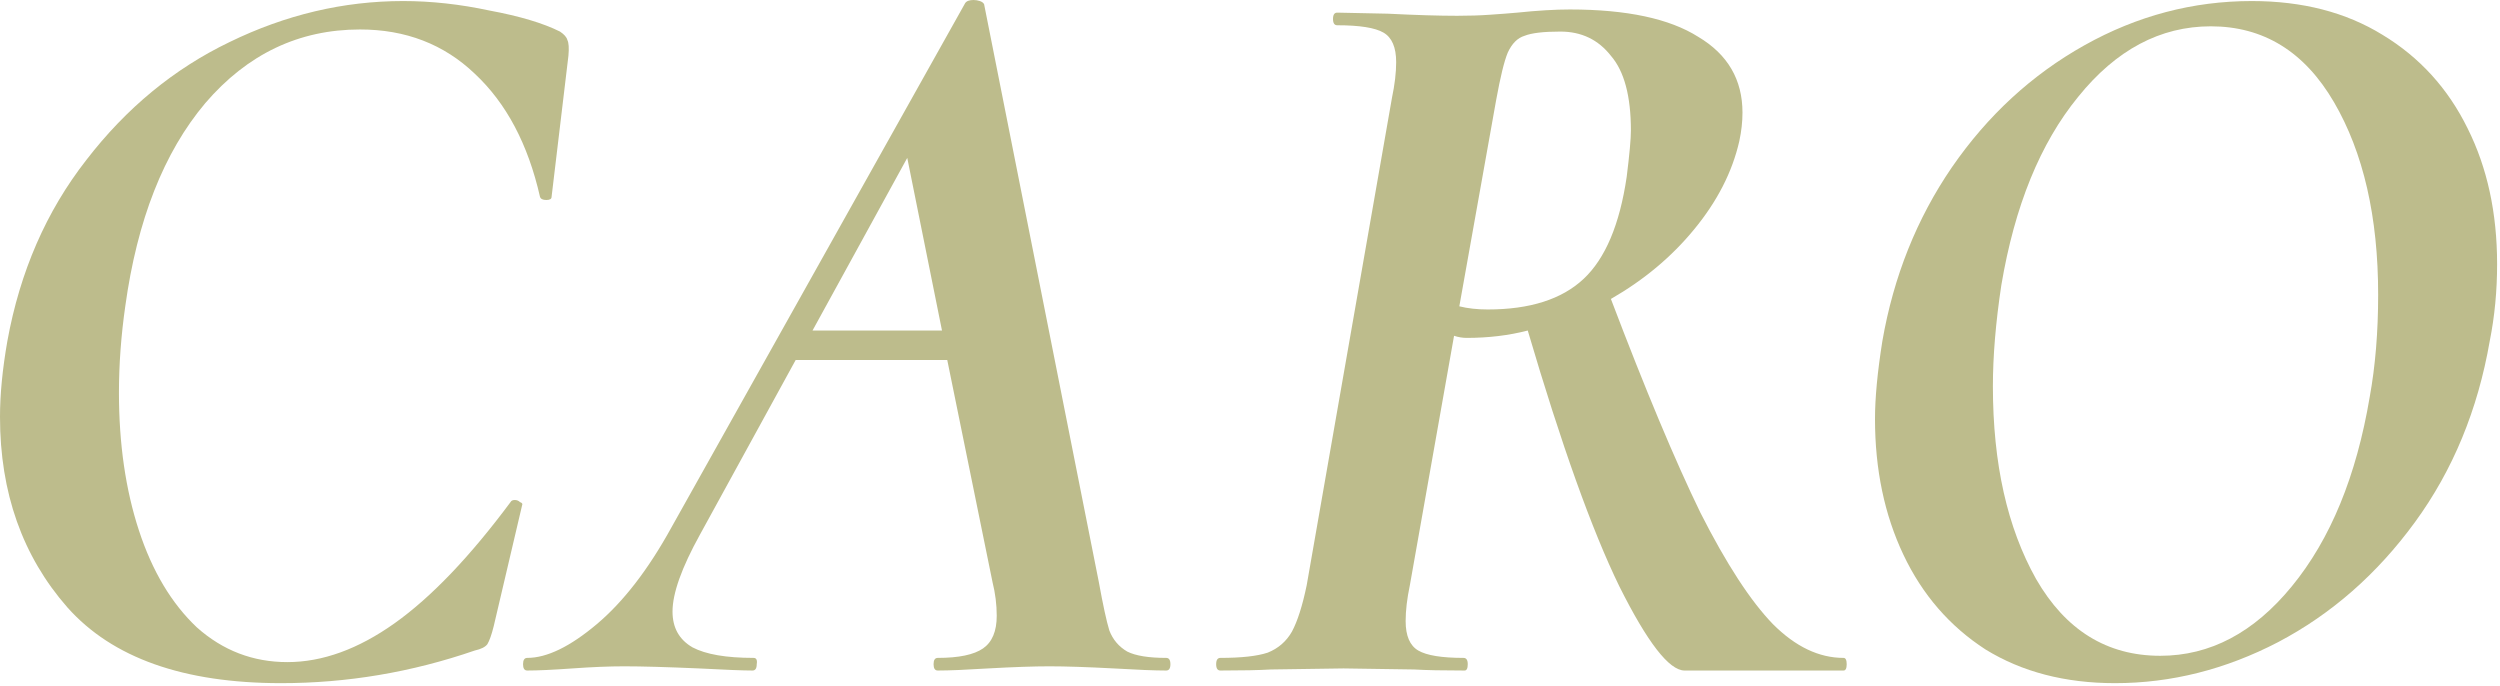
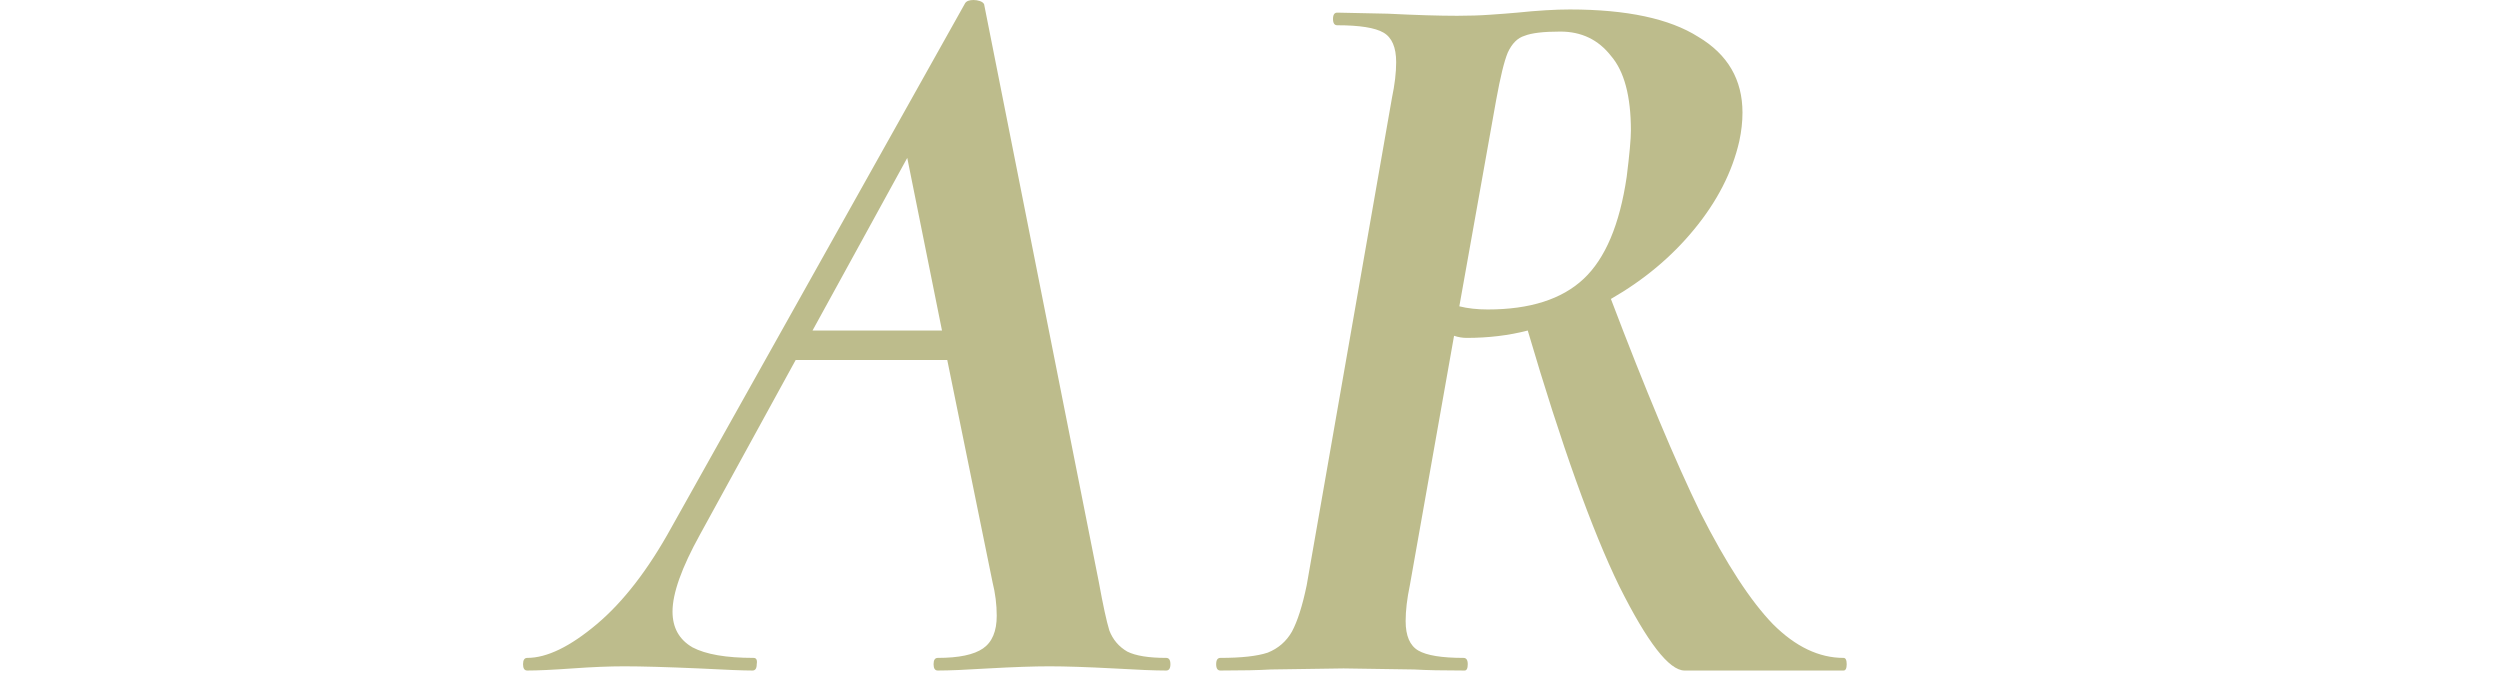
<svg xmlns="http://www.w3.org/2000/svg" width="266" height="73" viewBox="0 0 266 73" fill="none">
-   <path d="M29.904 72.688C19.525 72.688 11.947 70 7.168 64.624C2.389 59.173 0 52.416 0 44.352C0 41.963 0.261 39.275 0.784 36.288C2.128 28.896 4.928 22.475 9.184 17.024C13.44 11.499 18.517 7.317 24.416 4.48C30.389 1.568 36.549 0.112 42.896 0.112C45.883 0.112 48.944 0.448 52.08 1.12C55.291 1.717 57.792 2.464 59.584 3.36C60.032 3.659 60.293 3.957 60.368 4.256C60.517 4.555 60.555 5.115 60.48 5.936L58.688 20.944C58.688 21.168 58.501 21.28 58.128 21.28C57.755 21.28 57.531 21.168 57.456 20.944C56.187 15.344 53.872 10.976 50.512 7.84C47.227 4.704 43.157 3.136 38.304 3.136C31.808 3.136 26.32 5.749 21.84 10.976C17.435 16.203 14.597 23.408 13.328 32.592C12.88 35.728 12.656 38.789 12.656 41.776C12.656 47.227 13.365 52.117 14.784 56.448C16.203 60.779 18.256 64.213 20.944 66.752C23.707 69.216 26.917 70.448 30.576 70.448C34.309 70.448 38.117 69.067 42 66.304C45.883 63.541 49.989 59.248 54.32 53.424C54.395 53.275 54.544 53.2 54.768 53.2C54.992 53.2 55.179 53.275 55.328 53.424C55.552 53.499 55.627 53.611 55.552 53.76L52.528 66.64C52.304 67.536 52.08 68.171 51.856 68.544C51.632 68.843 51.184 69.067 50.512 69.216C43.792 71.531 36.923 72.688 29.904 72.688Z" fill="#BDBC8C" />
  <path d="M124.084 70C124.382 70 124.532 70.224 124.532 70.672C124.532 71.12 124.382 71.344 124.084 71.344C122.889 71.344 121.022 71.269 118.484 71.12C115.646 70.971 113.369 70.896 111.652 70.896C110.009 70.896 107.844 70.971 105.156 71.12C102.766 71.269 100.974 71.344 99.78 71.344C99.481 71.344 99.332 71.12 99.332 70.672C99.332 70.224 99.481 70 99.78 70C102.02 70 103.625 69.664 104.596 68.992C105.566 68.32 106.052 67.163 106.052 65.52C106.052 64.325 105.902 63.131 105.604 61.936L100.788 38.304H84.66L74.468 56.896C72.526 60.405 71.556 63.131 71.556 65.072C71.556 66.789 72.265 68.059 73.684 68.88C75.102 69.627 77.268 70 80.18 70C80.478 70 80.59 70.224 80.516 70.672C80.516 71.12 80.366 71.344 80.068 71.344C79.097 71.344 77.193 71.269 74.356 71.12C70.921 70.971 68.27 70.896 66.404 70.896C64.836 70.896 63.006 70.971 60.916 71.12C58.825 71.269 57.22 71.344 56.1 71.344C55.801 71.344 55.652 71.12 55.652 70.672C55.652 70.224 55.801 70 56.1 70C58.19 70 60.654 68.805 63.492 66.416C66.329 64.027 68.98 60.592 71.444 56.112L102.692 0.336C102.841 0.112 103.14 0 103.588 0C103.812 0 104.036 0.037 104.26 0.112C104.484 0.187 104.633 0.299 104.708 0.448L116.916 61.936C117.364 64.4 117.737 66.117 118.036 67.088C118.409 68.059 119.044 68.805 119.94 69.328C120.836 69.776 122.217 70 124.084 70ZM86.452 35.168H100.228L96.532 16.8L86.452 35.168Z" fill="#BDBC8C" />
  <path d="M196.152 70C196.376 70 196.488 70.224 196.488 70.672C196.488 71.12 196.376 71.344 196.152 71.344H179.24C177.598 71.344 175.283 68.357 172.296 62.384C169.384 56.411 166.136 47.339 162.552 35.168C160.536 35.691 158.371 35.952 156.056 35.952C155.608 35.952 155.16 35.877 154.712 35.728L150.008 62.272C149.71 63.691 149.56 64.96 149.56 66.08C149.56 67.648 150.008 68.693 150.904 69.216C151.8 69.739 153.406 70 155.72 70C156.019 70 156.168 70.224 156.168 70.672C156.168 71.12 156.056 71.344 155.832 71.344C153.518 71.344 151.726 71.307 150.456 71.232L142.952 71.12L135.224 71.232C133.955 71.307 132.163 71.344 129.848 71.344C129.55 71.344 129.4 71.12 129.4 70.672C129.4 70.224 129.55 70 129.848 70C132.088 70 133.768 69.813 134.888 69.44C136.008 68.992 136.867 68.245 137.464 67.2C138.062 66.08 138.584 64.437 139.032 62.272L148.104 10.416C148.403 8.997 148.552 7.728 148.552 6.608C148.552 5.04 148.104 3.995 147.208 3.472C146.312 2.949 144.67 2.688 142.28 2.688C141.982 2.688 141.832 2.464 141.832 2.016C141.832 1.568 141.982 1.344 142.28 1.344L147.656 1.456C150.643 1.605 153.107 1.68 155.048 1.68C156.318 1.68 157.475 1.643 158.52 1.568C159.64 1.493 160.611 1.419 161.432 1.344C163.598 1.12 165.464 1.008 167.032 1.008C173.08 1.008 177.635 1.979 180.696 3.92C183.832 5.787 185.4 8.475 185.4 11.984C185.4 12.955 185.288 13.963 185.064 15.008C184.318 18.293 182.712 21.429 180.248 24.416C177.859 27.328 174.91 29.792 171.4 31.808C175.059 41.44 178.232 49.019 180.92 54.544C183.683 59.995 186.259 63.952 188.648 66.416C191.038 68.805 193.539 70 196.152 70ZM155.272 32.592C156.168 32.816 157.176 32.928 158.296 32.928C162.776 32.928 166.174 31.845 168.488 29.68C170.803 27.515 172.334 23.893 173.08 18.816C173.379 16.427 173.528 14.784 173.528 13.888C173.528 10.229 172.819 7.579 171.4 5.936C170.056 4.219 168.264 3.36 166.024 3.36C164.232 3.36 162.963 3.509 162.216 3.808C161.47 4.032 160.872 4.629 160.424 5.6C160.051 6.496 159.64 8.176 159.192 10.64L155.272 32.592Z" fill="#BDBC8C" />
-   <path d="M225.036 72.688C219.735 72.688 215.143 71.493 211.26 69.104C207.452 66.64 204.54 63.28 202.524 59.024C200.508 54.768 199.5 49.952 199.5 44.576C199.5 42.336 199.761 39.573 200.284 36.288C201.479 29.419 203.943 23.259 207.676 17.808C211.484 12.283 216.188 7.952 221.788 4.816C227.388 1.68 233.324 0.112 239.596 0.112C244.972 0.112 249.601 1.307 253.484 3.696C257.441 6.085 260.465 9.408 262.556 13.664C264.647 17.845 265.692 22.661 265.692 28.112C265.692 30.949 265.431 33.675 264.908 36.288C263.639 43.605 260.988 50.027 256.956 55.552C252.924 61.077 248.071 65.333 242.396 68.32C236.796 71.232 231.009 72.688 225.036 72.688ZM229.852 69.776C235.153 69.776 239.82 67.312 243.852 62.384C247.959 57.381 250.721 50.661 252.14 42.224C252.737 38.939 253.036 35.317 253.036 31.36C253.036 23.072 251.468 16.24 248.332 10.864C245.196 5.488 240.828 2.8 235.228 2.8C229.852 2.8 225.148 5.301 221.116 10.304C217.084 15.232 214.359 21.915 212.94 30.352C212.343 34.309 212.044 37.893 212.044 41.104C212.044 49.317 213.575 56.149 216.636 61.6C219.772 67.051 224.177 69.776 229.852 69.776Z" fill="#BDBC8C" />
</svg>